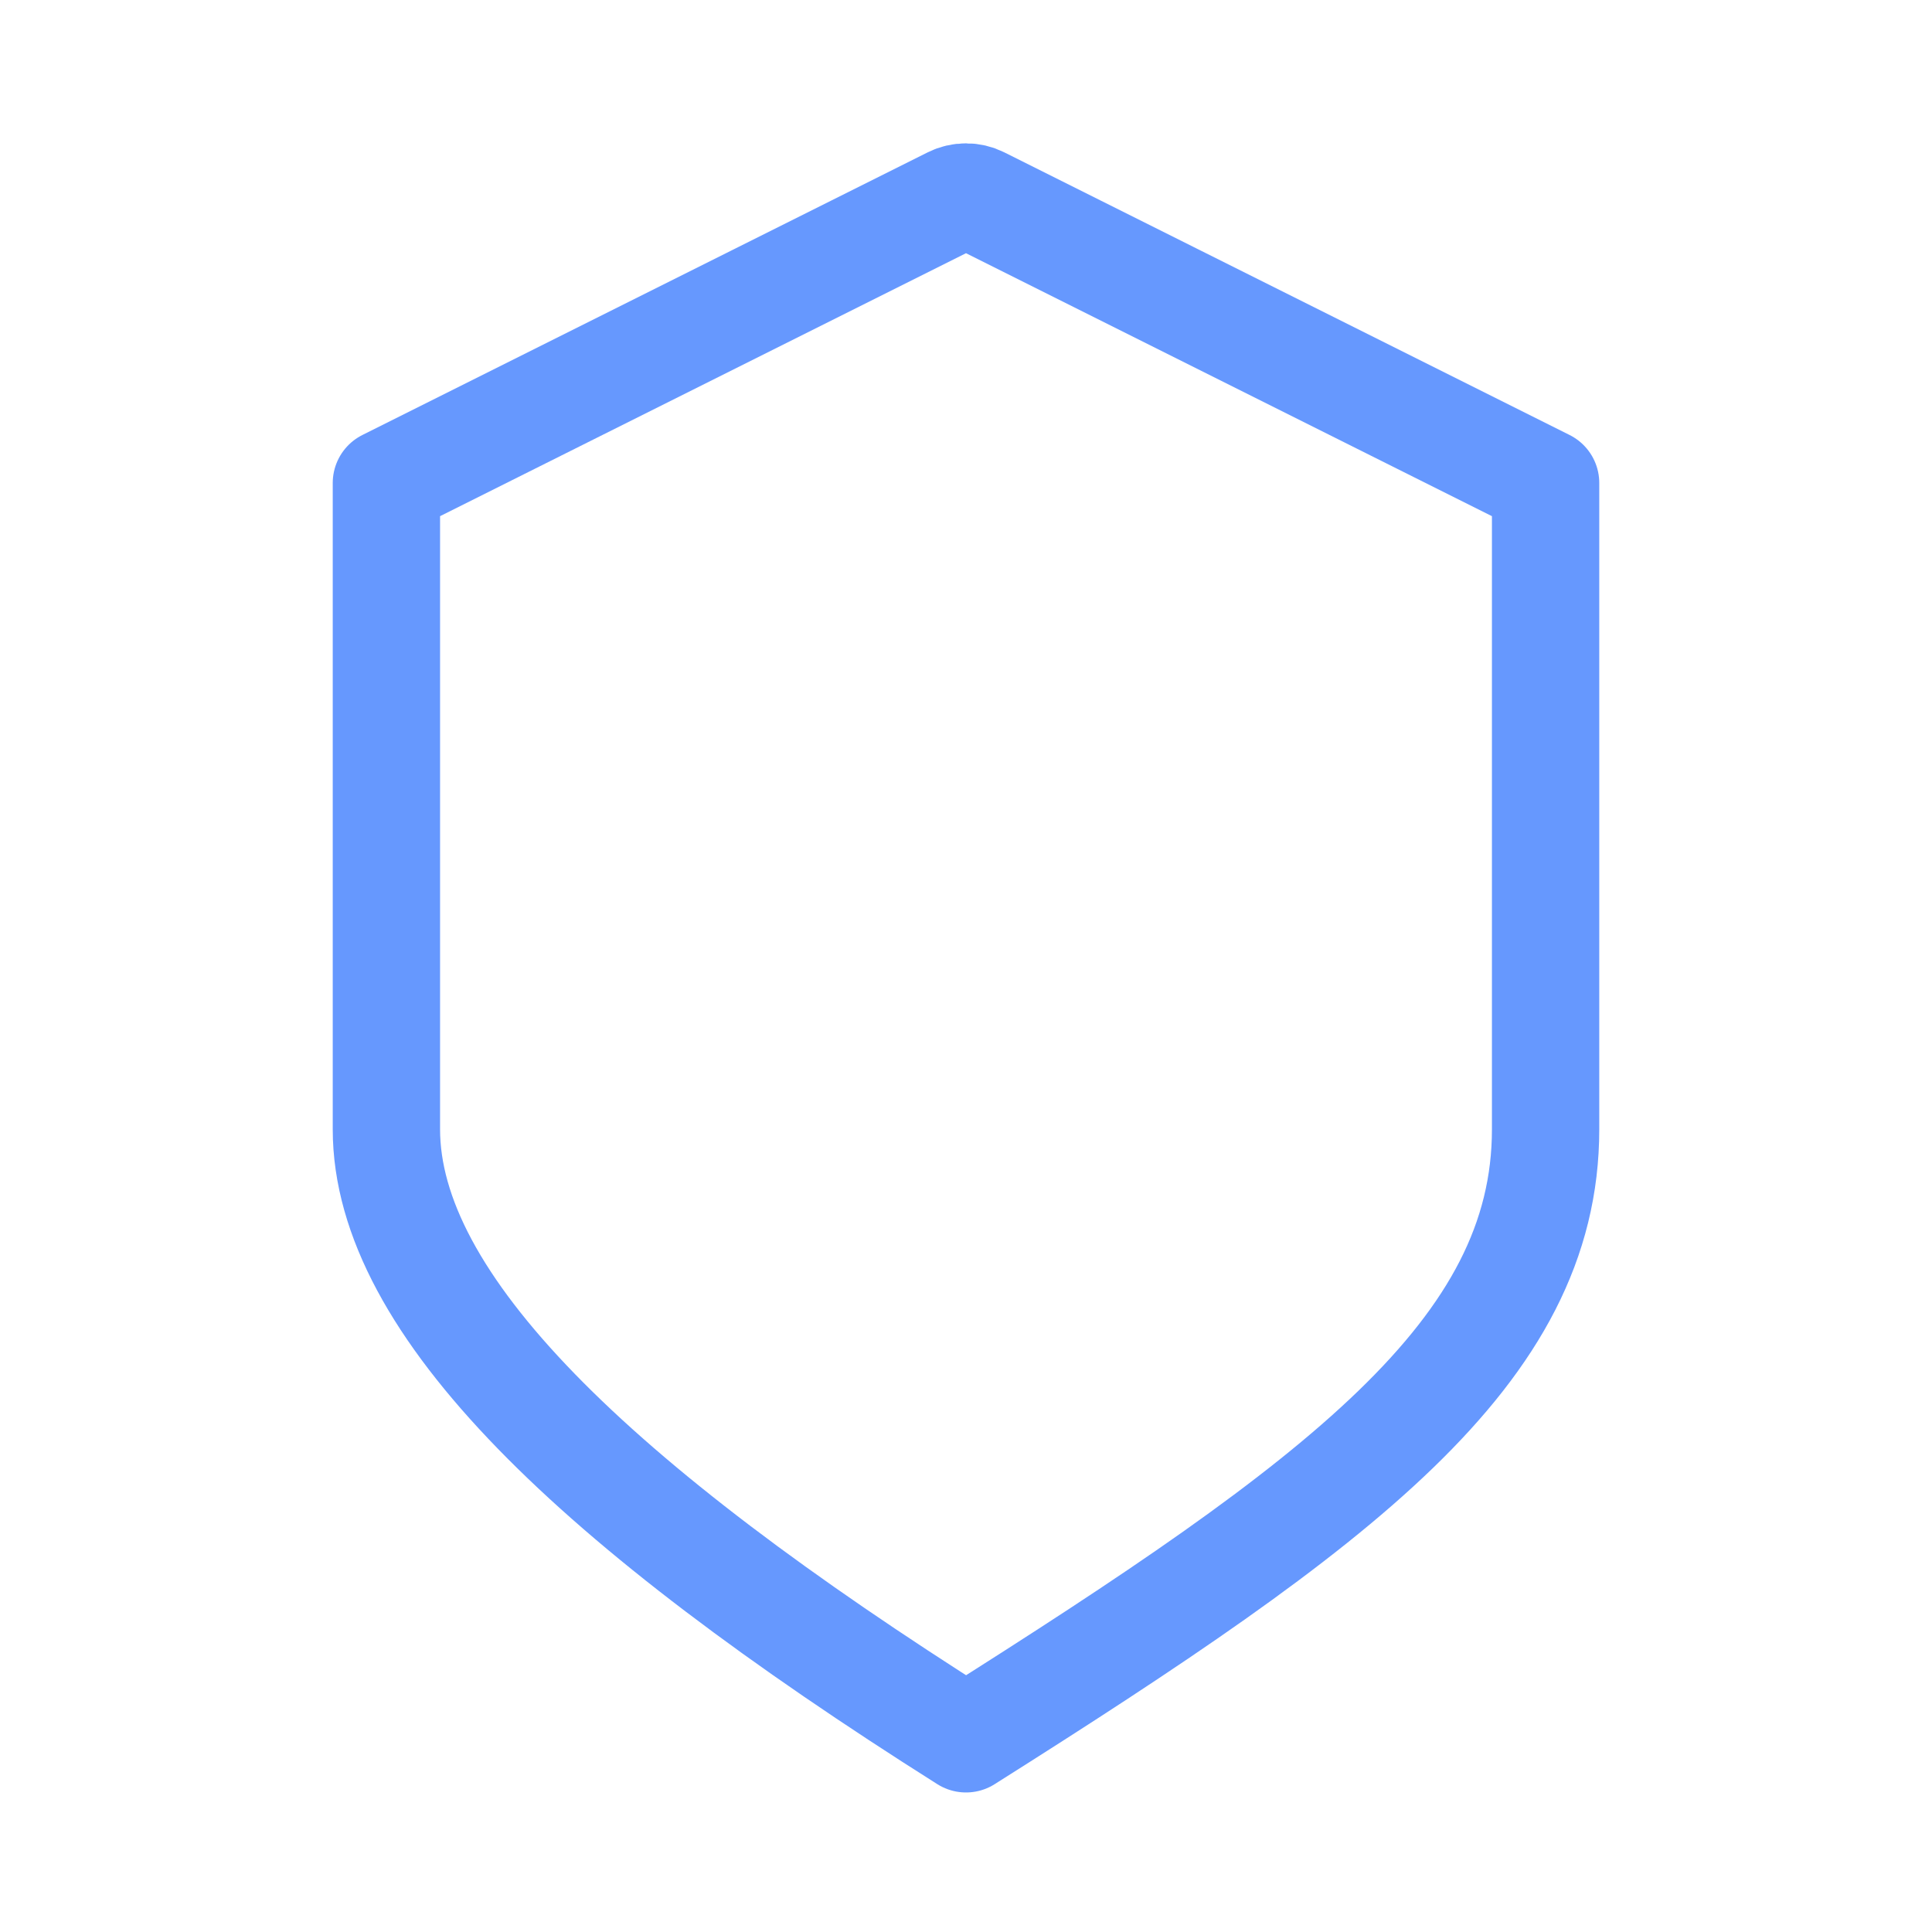
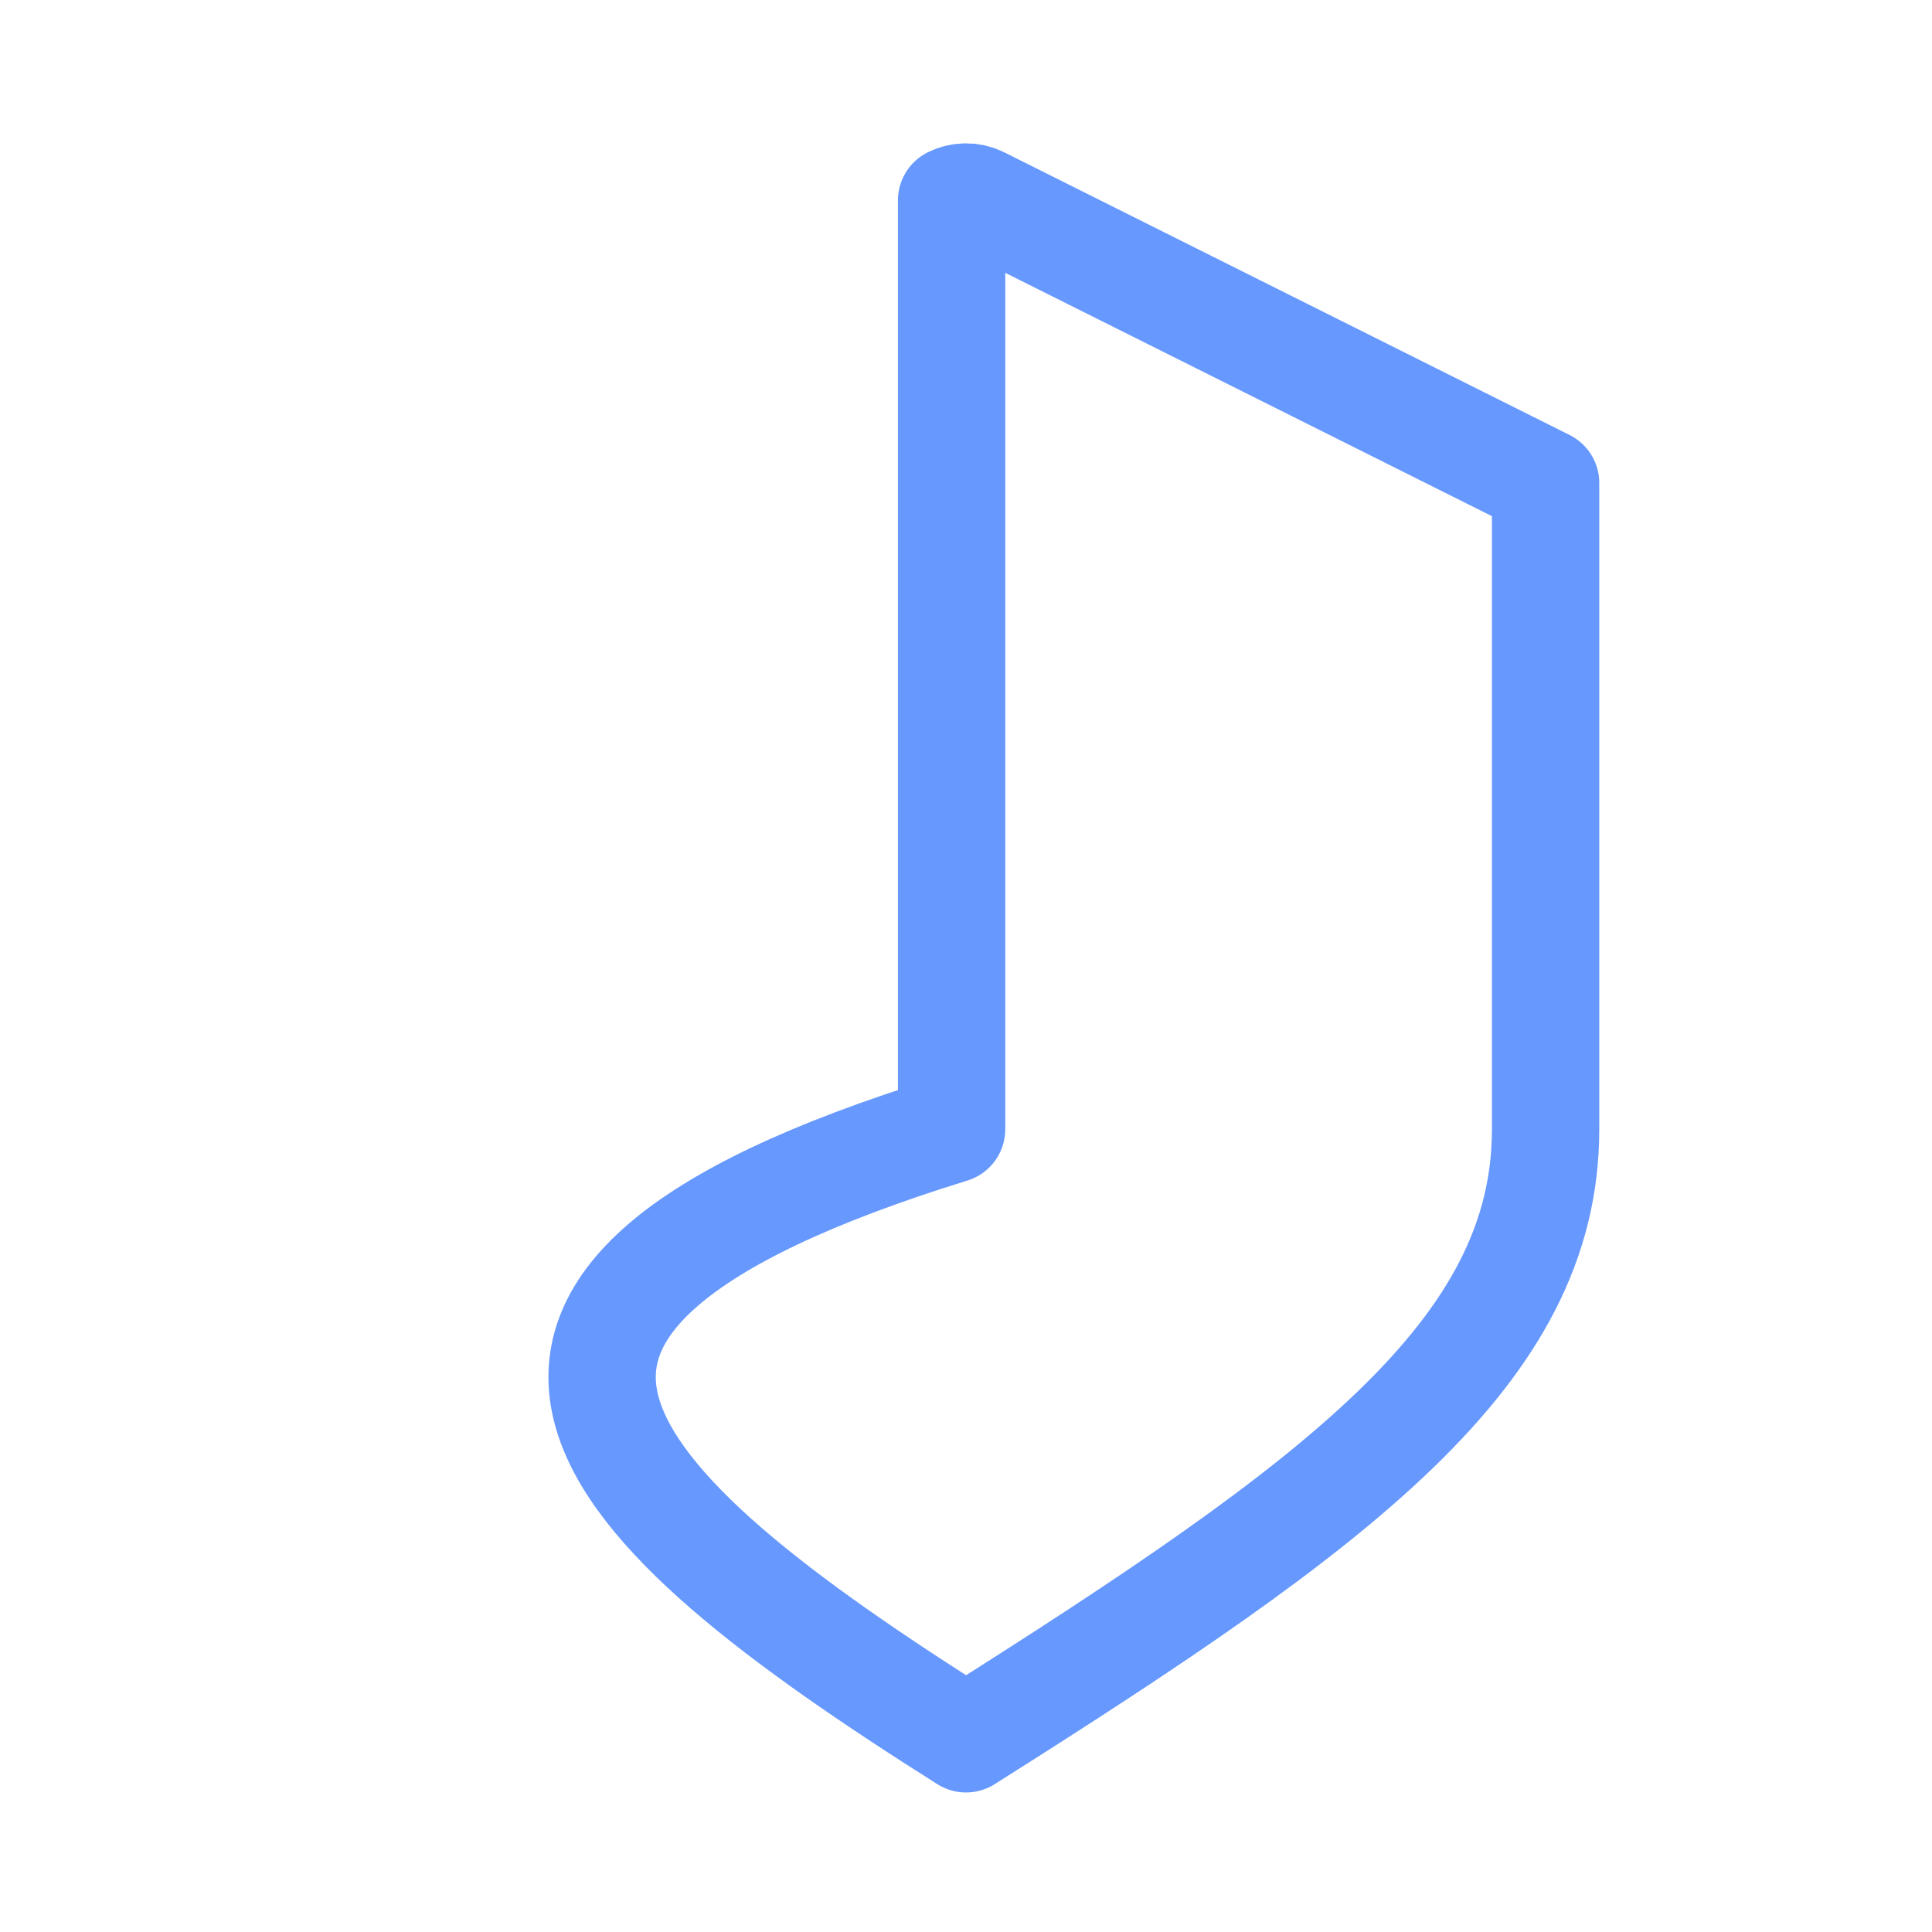
<svg xmlns="http://www.w3.org/2000/svg" width="180" height="180" viewBox="0 0 180 180" fill="none">
-   <path d="M91.342 18.671C90.497 18.248 89.503 18.248 88.658 18.671L36 45V105.21C36 121.5 55.218 140.034 90 162C124.782 140.034 144 126 144 105.21C144 84.42 144 45 144 45L91.342 18.671Z" stroke="#6698FE" stroke-width="10" stroke-linejoin="round" />
+   <path d="M91.342 18.671C90.497 18.248 89.503 18.248 88.658 18.671V105.21C36 121.5 55.218 140.034 90 162C124.782 140.034 144 126 144 105.21C144 84.42 144 45 144 45L91.342 18.671Z" stroke="#6698FE" stroke-width="10" stroke-linejoin="round" />
</svg>